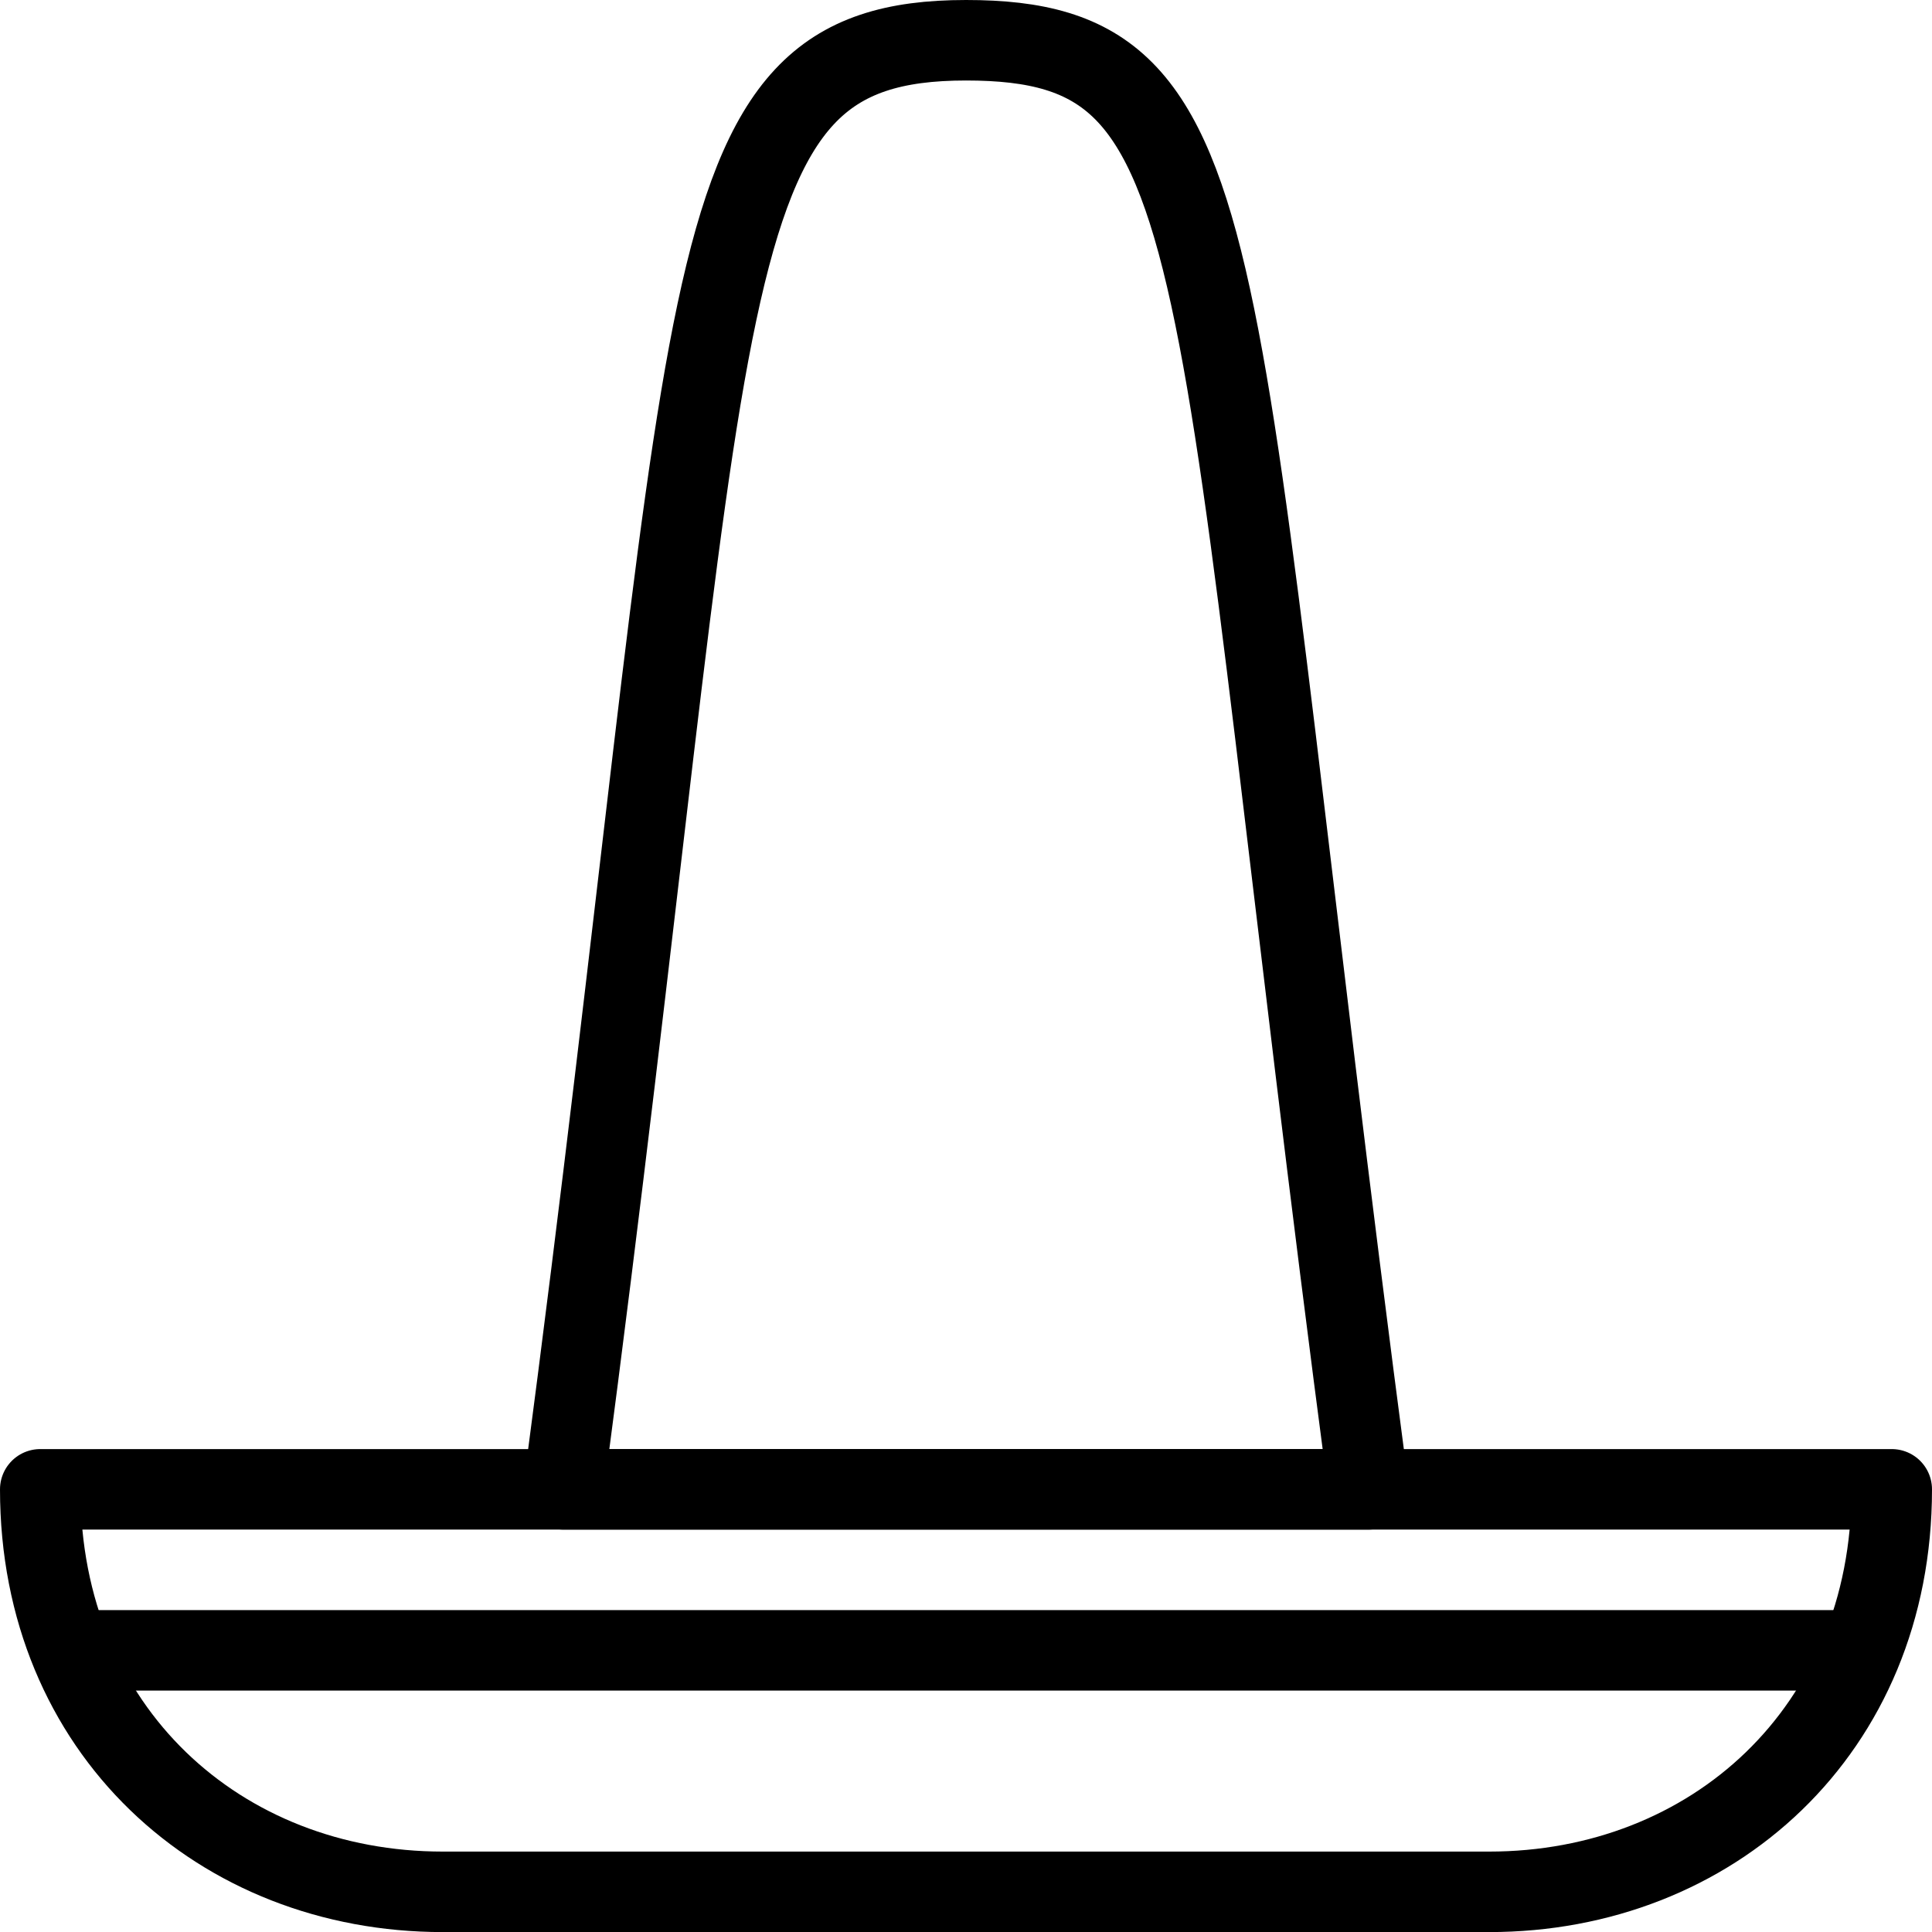
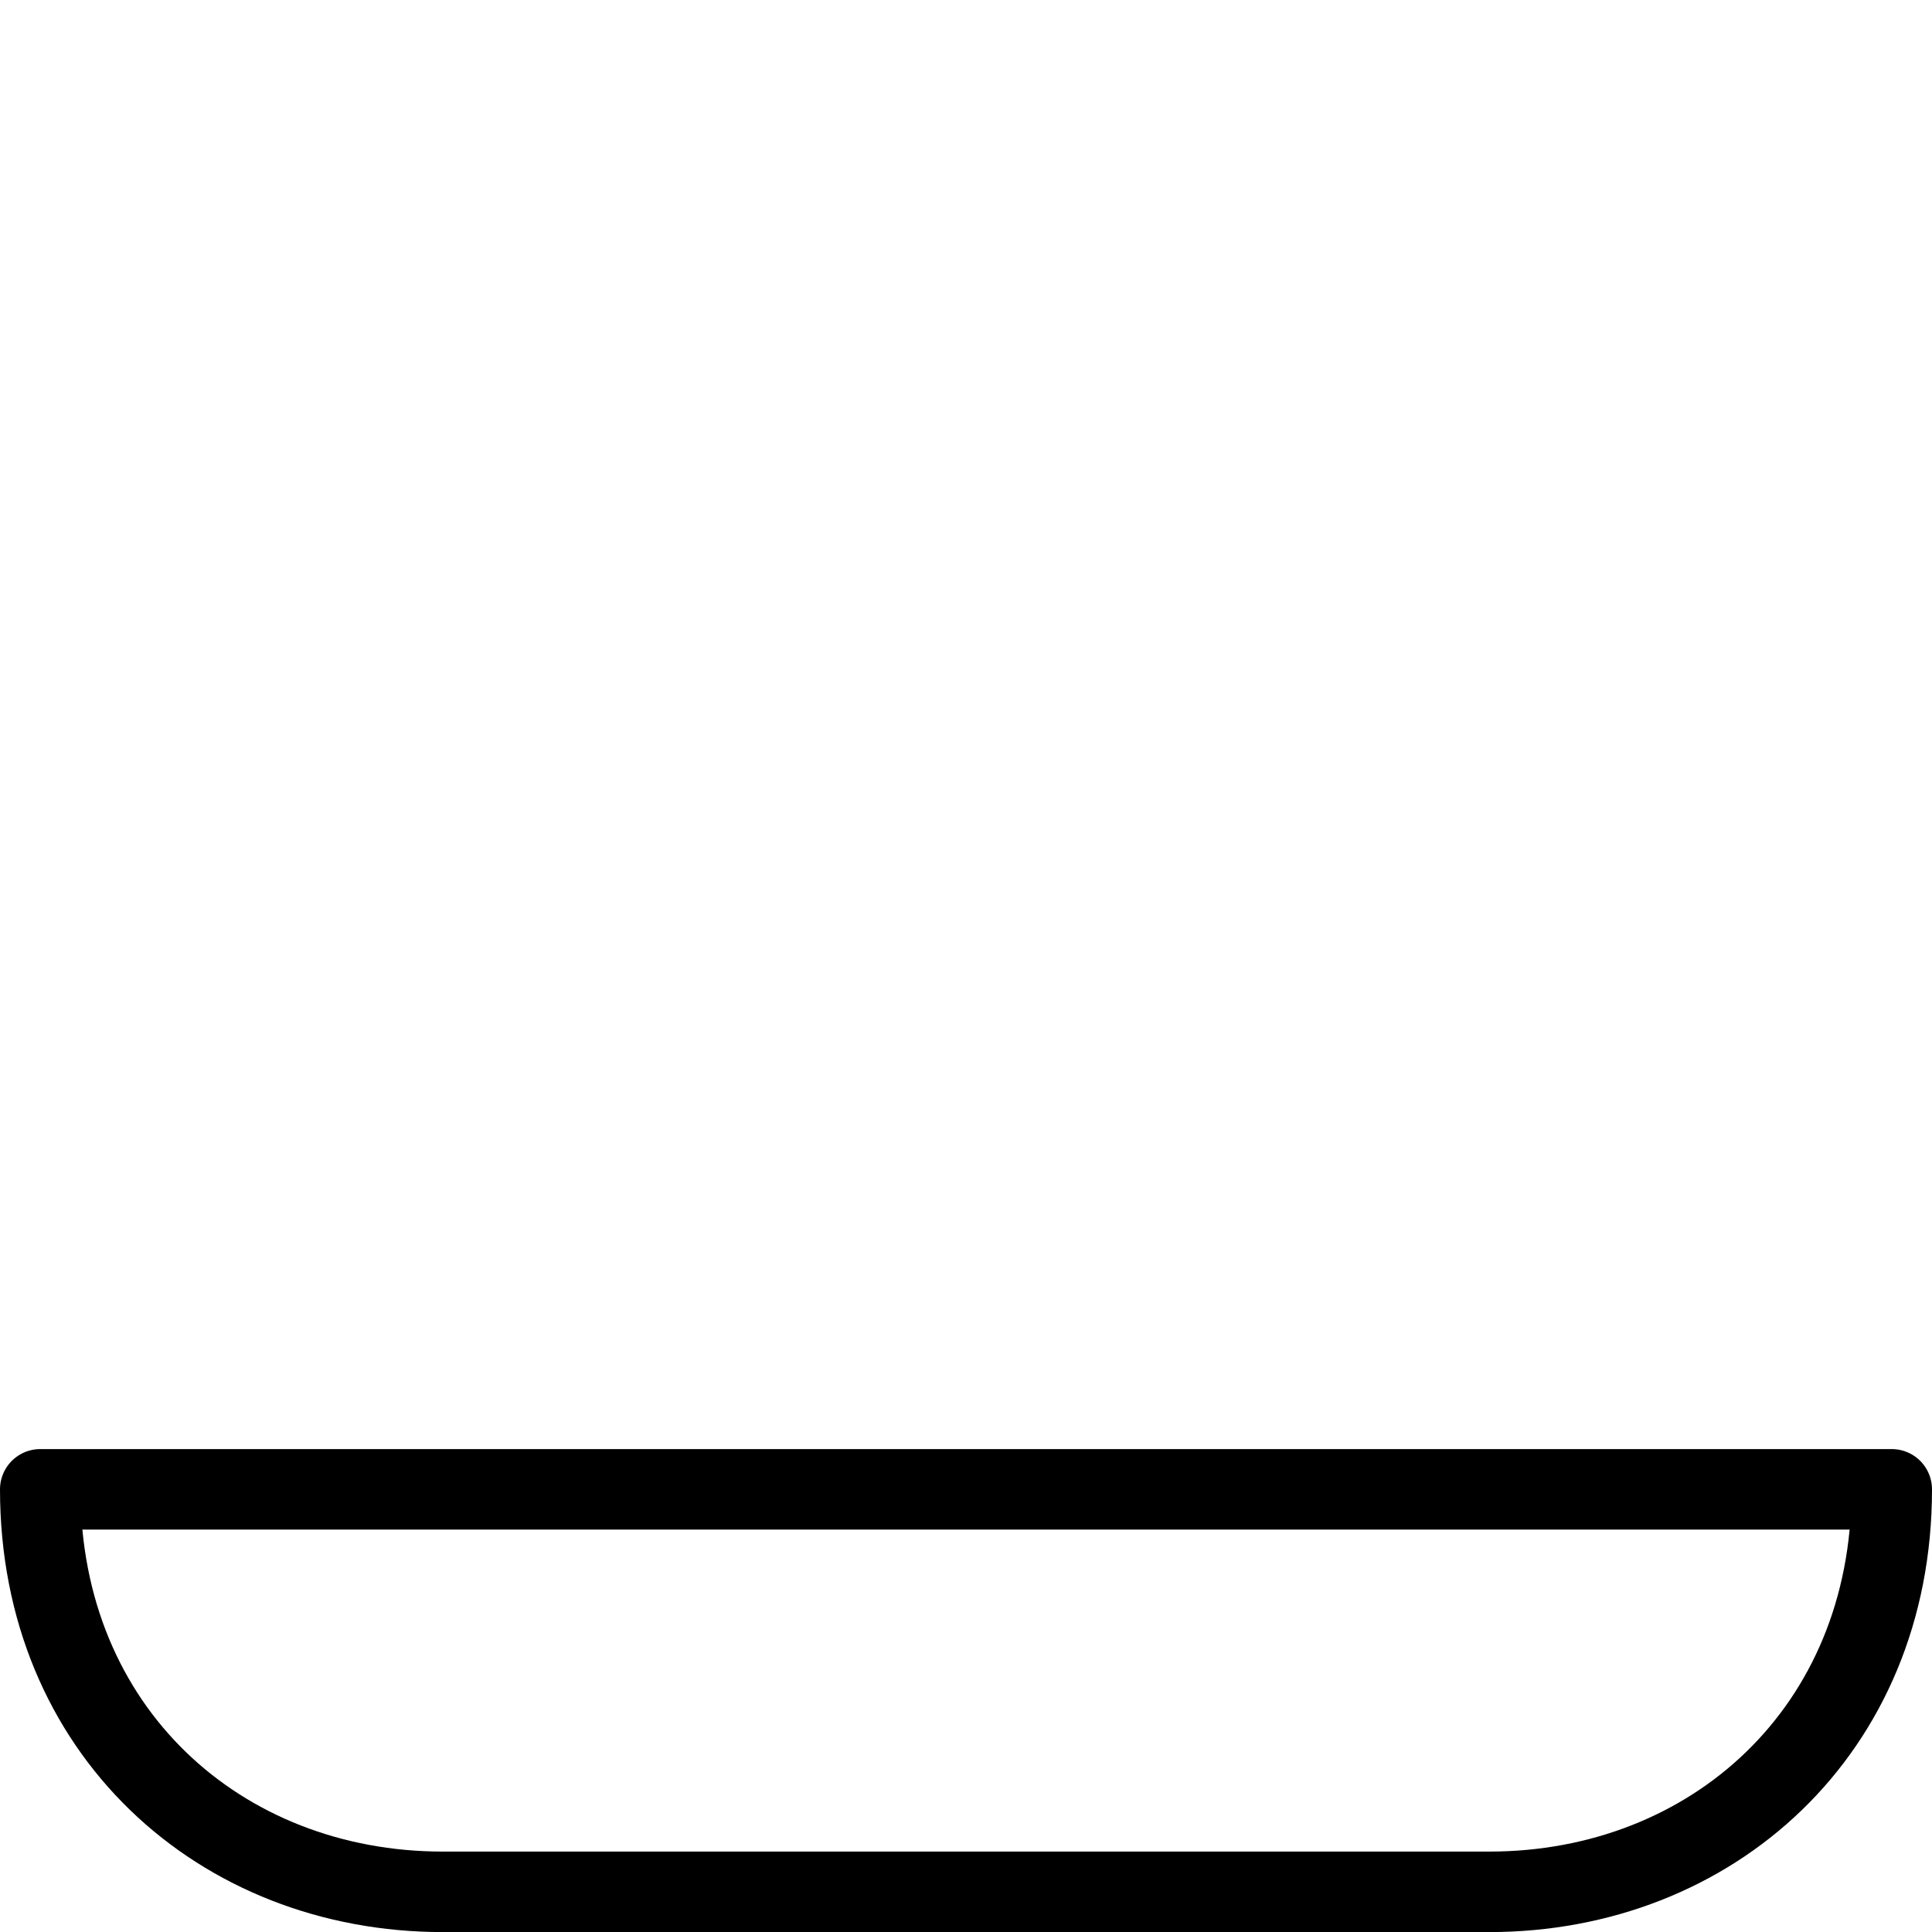
<svg xmlns="http://www.w3.org/2000/svg" version="1.1" x="0px" y="0px" width="24px" height="24px" viewBox="0 0 24 24" enable-background="new 0 0 24 24" xml:space="preserve">
  <g id="Outline_Icons">
    <g>
      <path fill="none" stroke="#000000" stroke-linecap="round" stroke-linejoin="round" stroke-miterlimit="10" d="M23.5,18.501    c0,3-2.239,5-5,5h-13c-2.763,0-5-2-5-5H23.5z" />
-       <path fill="none" stroke="#000000" stroke-linecap="round" stroke-linejoin="round" stroke-miterlimit="10" d="M12,0.5    c-3.567,0-3.017,3.001-5,18.001h10C14.952,3.001,15.483,0.5,12,0.5z" />
-       <line fill="none" stroke="#000000" stroke-linejoin="round" stroke-miterlimit="10" x1="0.875" y1="20.501" x2="23.094" y2="20.501" />
    </g>
  </g>
  <g id="invisible_shape">
-     <rect fill="none" width="24" height="24" />
-   </g>
+     </g>
</svg>